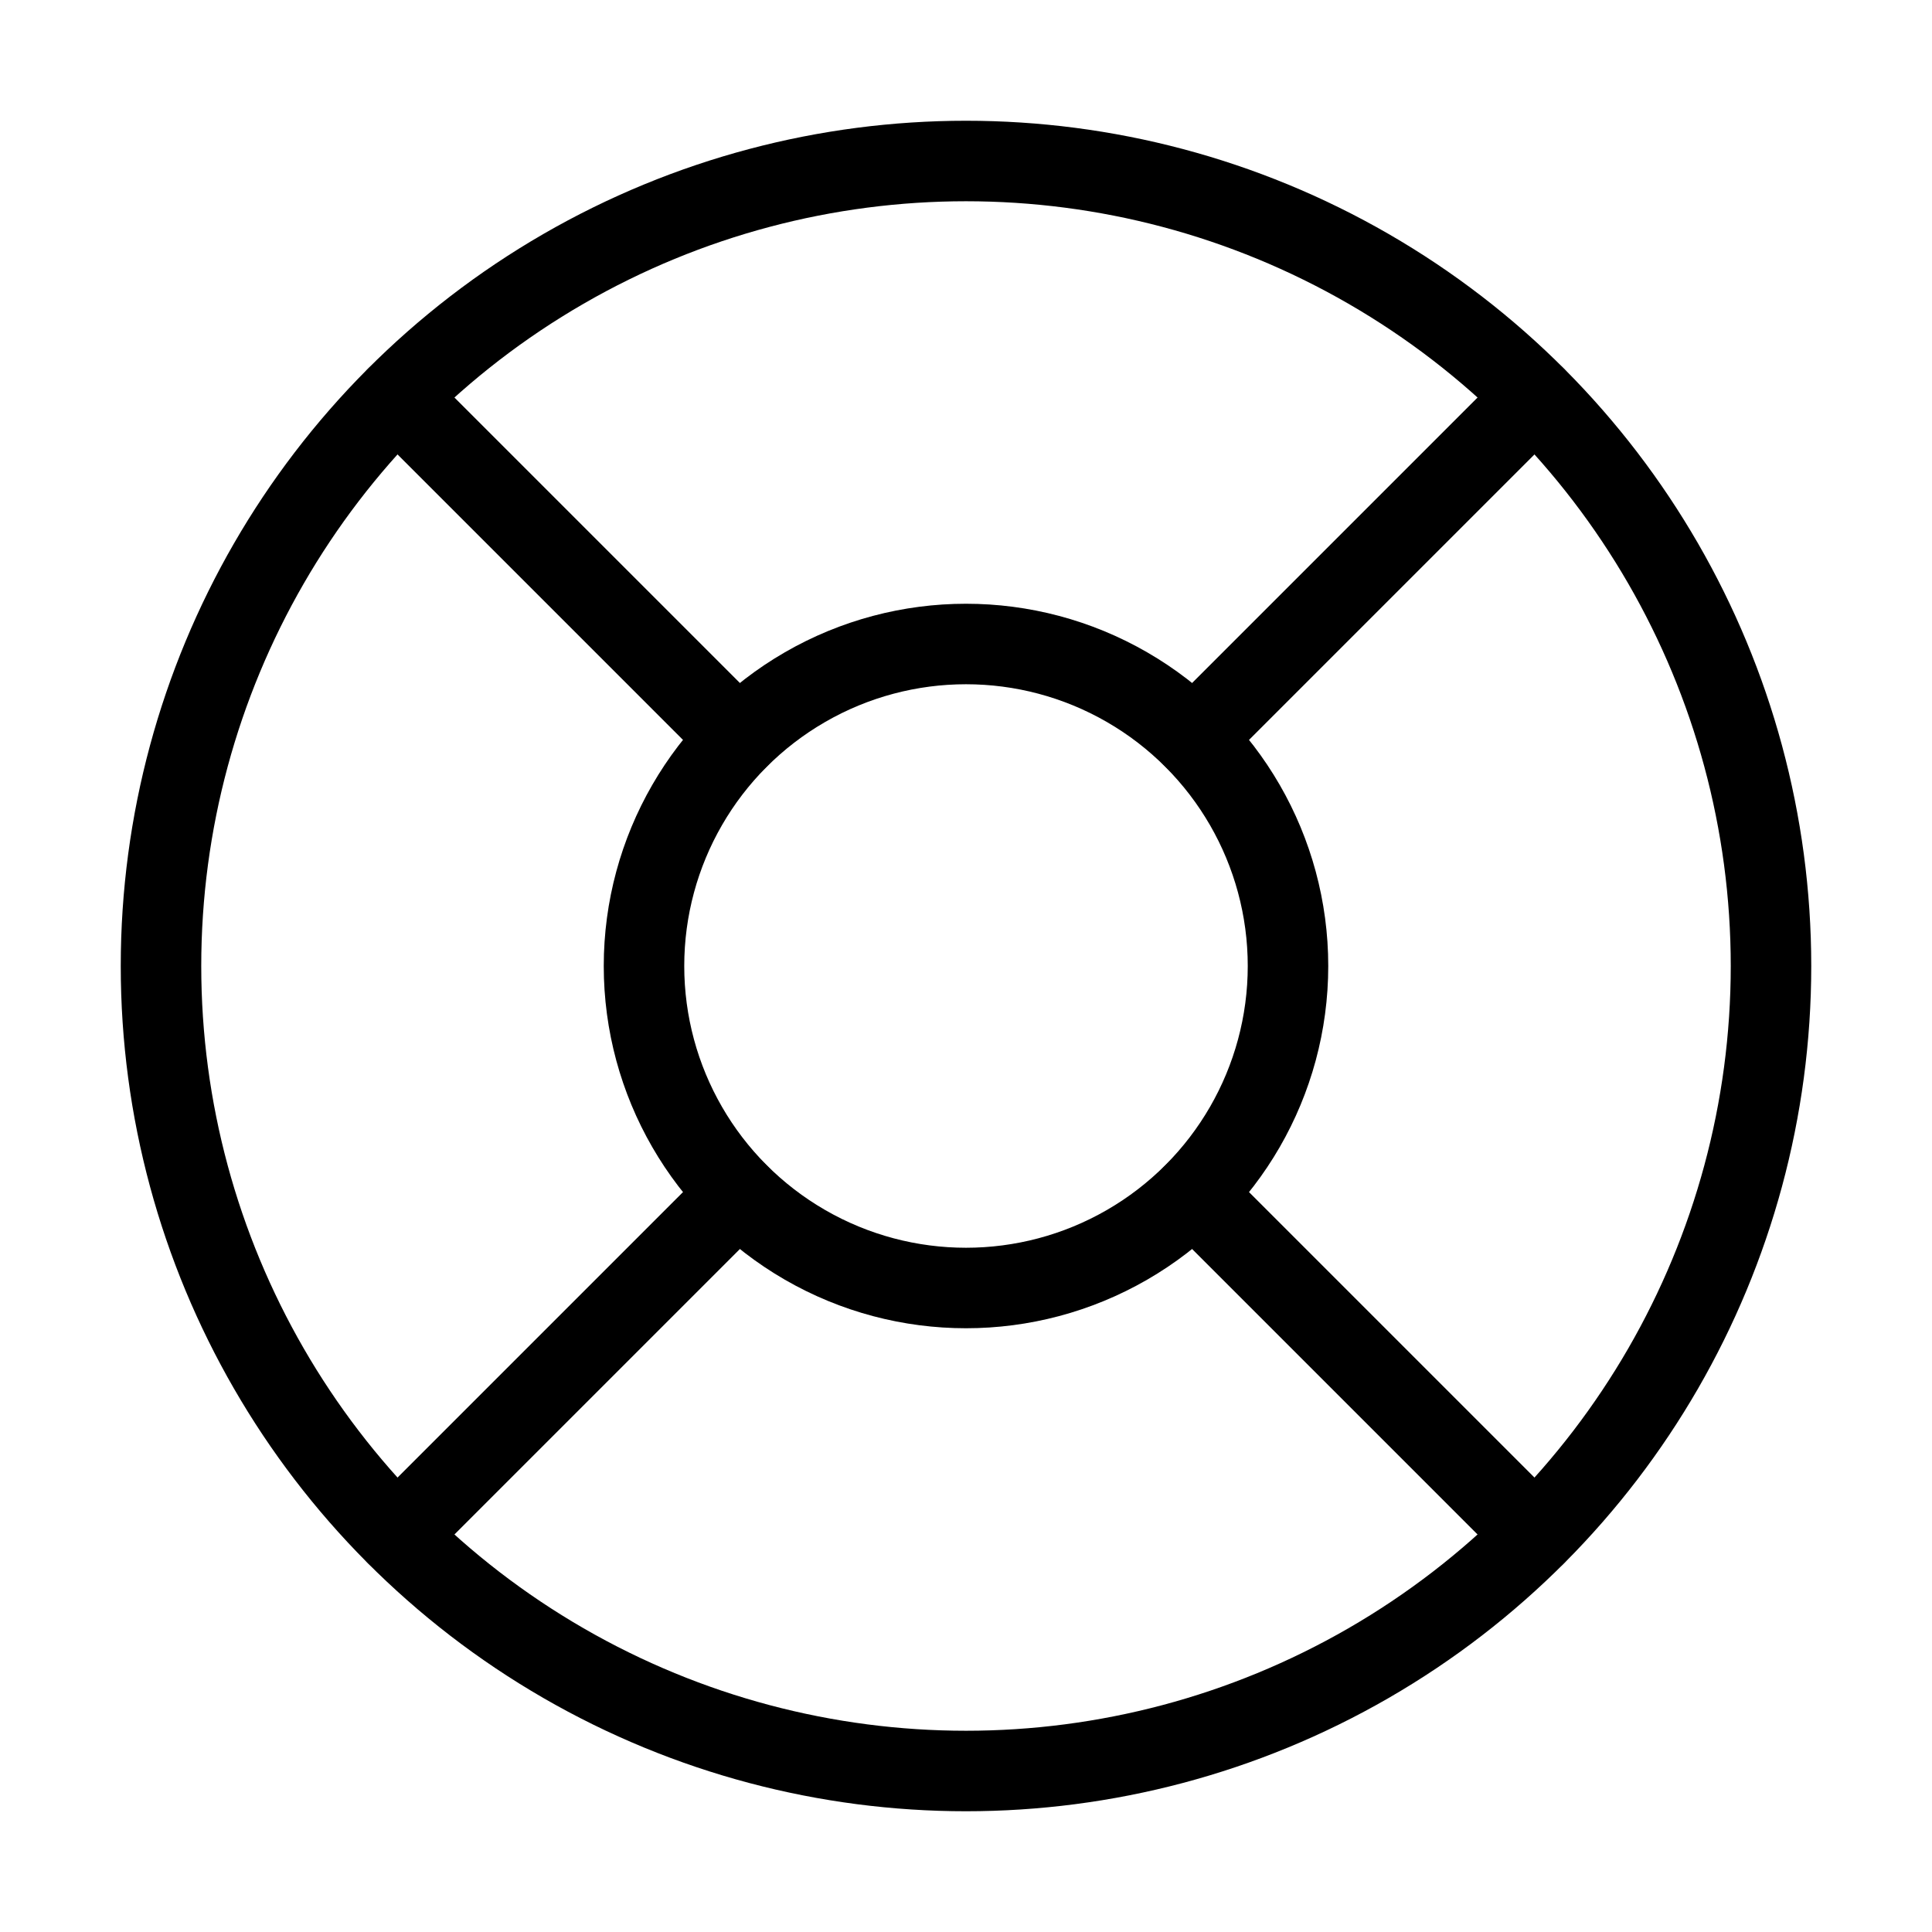
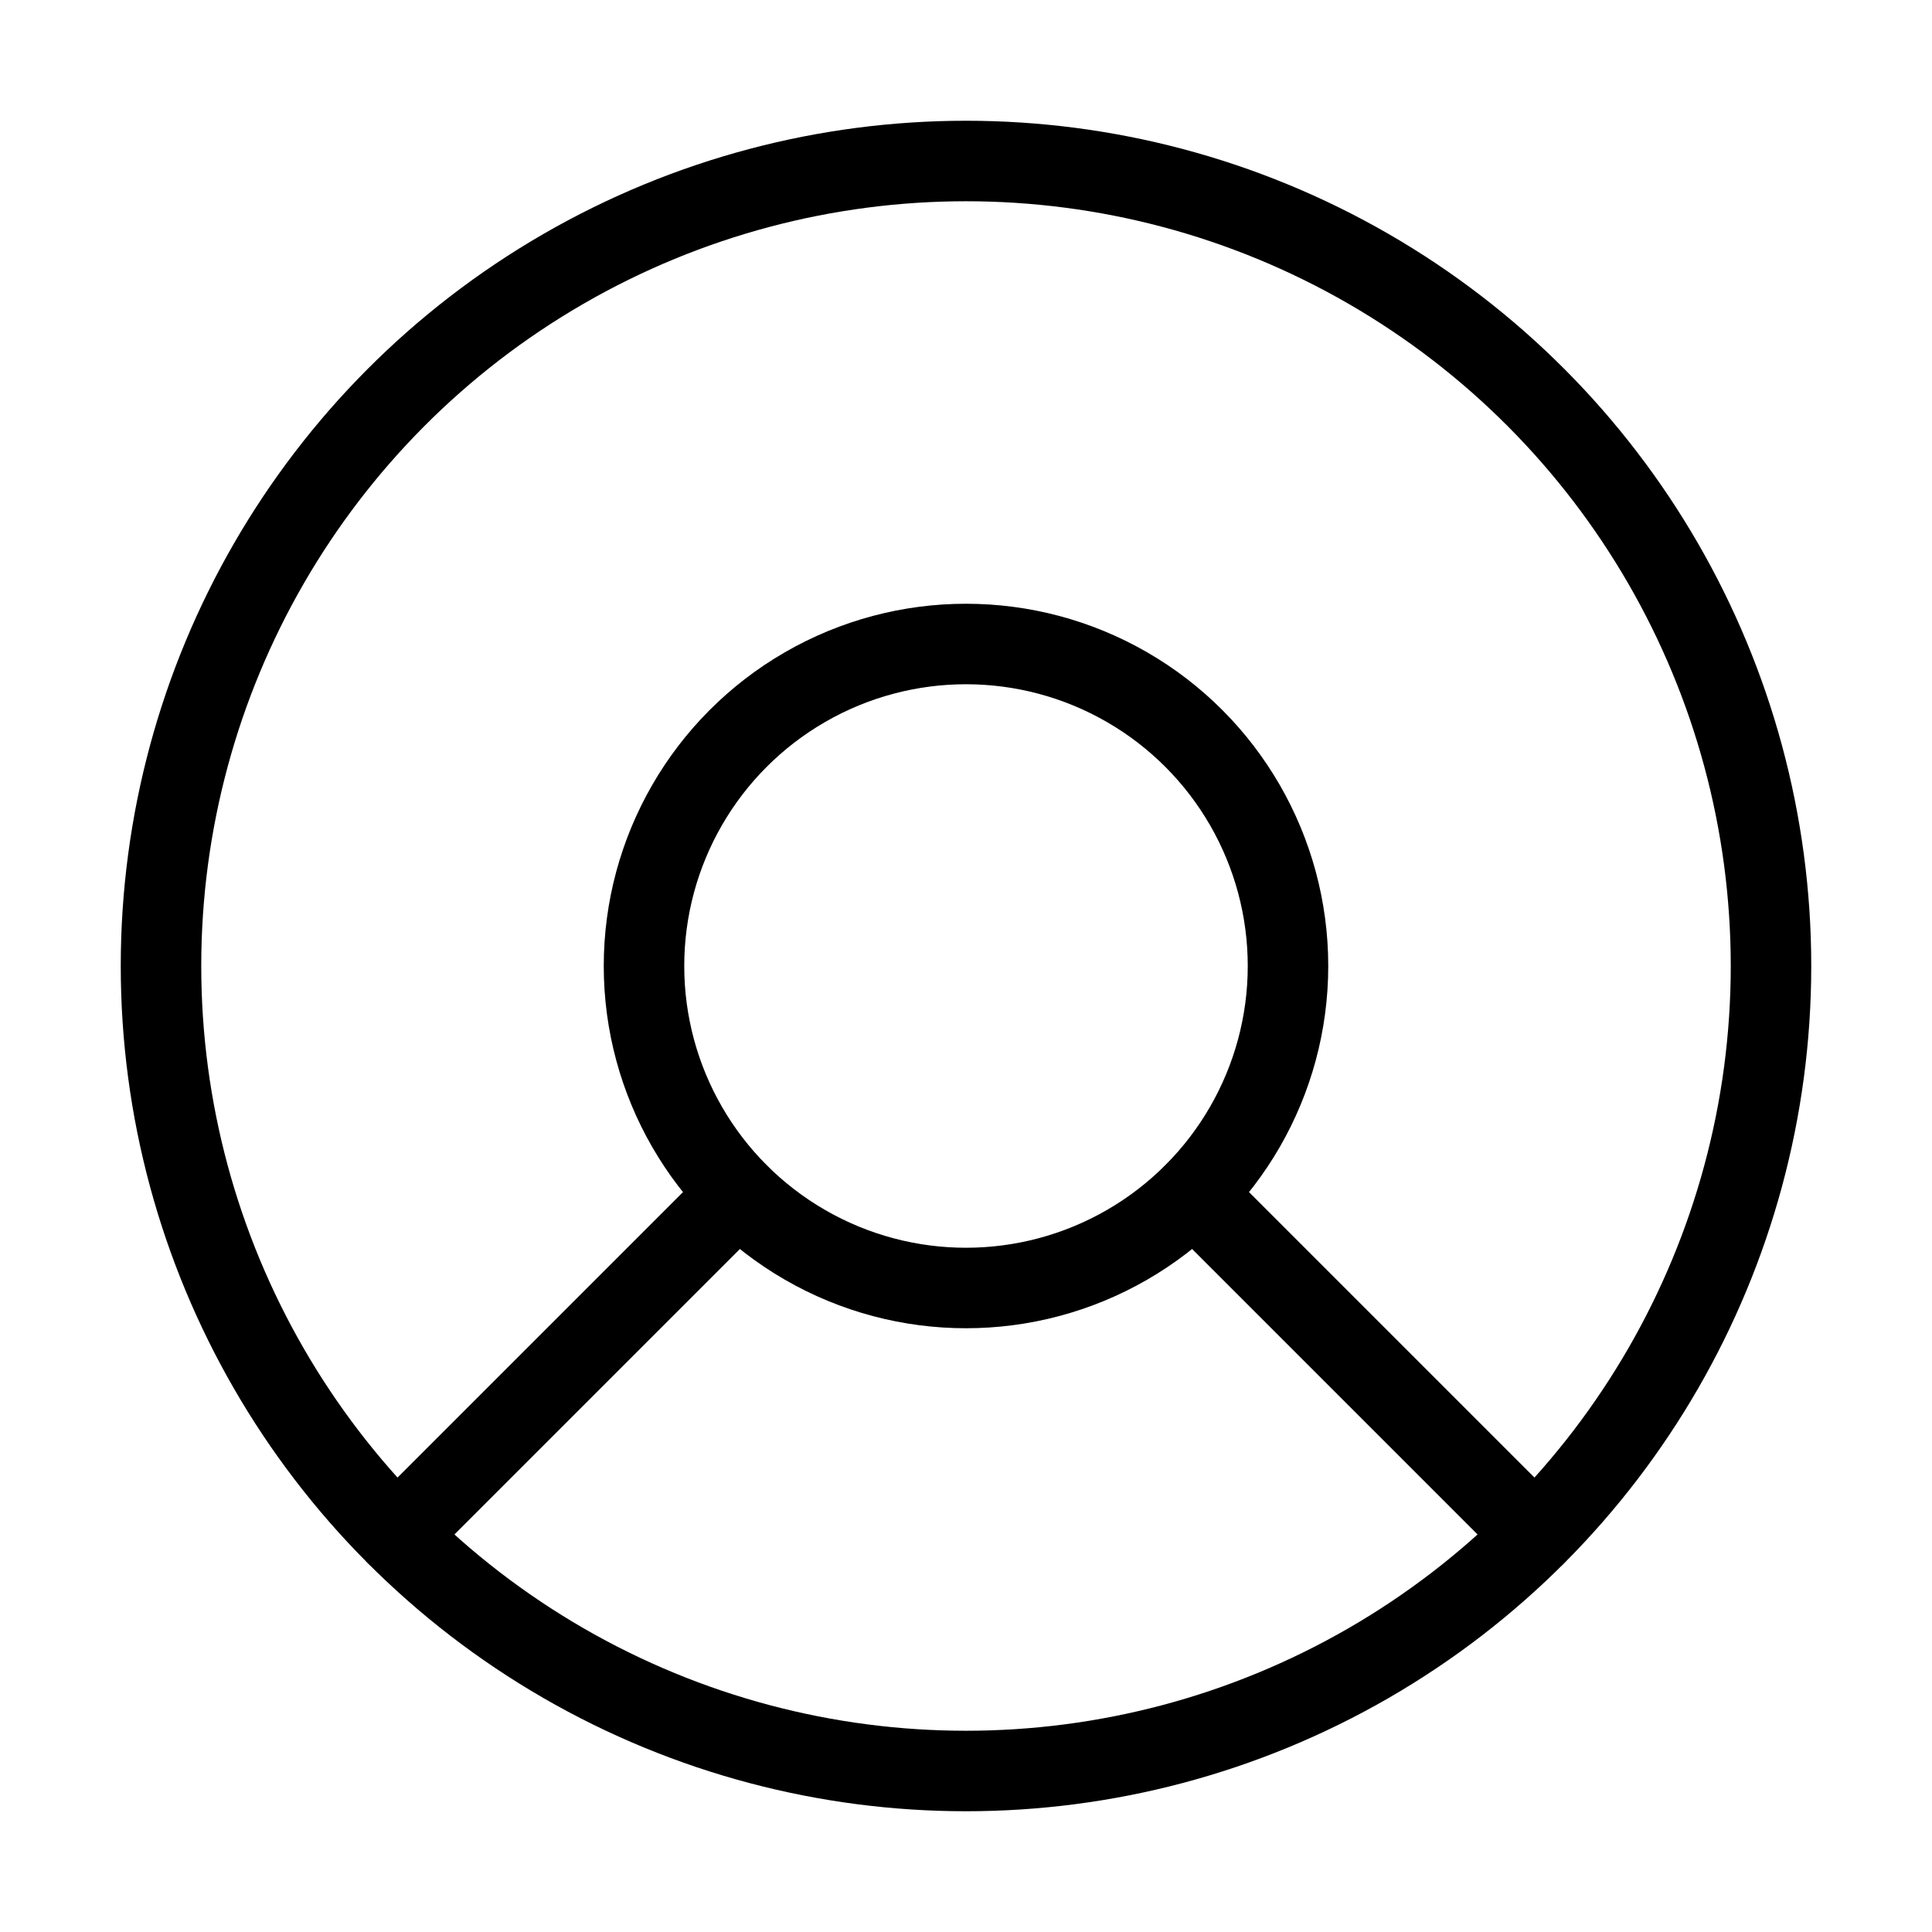
<svg xmlns="http://www.w3.org/2000/svg" width="800px" height="800px" viewBox="0 0 24 24" fill="none" stroke="#000000" stroke-width="1" stroke-linecap="round" stroke-linejoin="miter">
  <circle cx="12" cy="12" r="10" />
  <circle cx="12" cy="12" r="4" />
-   <line x1="14.83" y1="9.17" x2="19.07" y2="4.93" />
  <line x1="4.93" y1="19.07" x2="9.17" y2="14.83" />
  <line x1="14.83" y1="14.83" x2="19.07" y2="19.07" />
-   <line x1="4.93" y1="4.93" x2="9.17" y2="9.17" />
</svg>